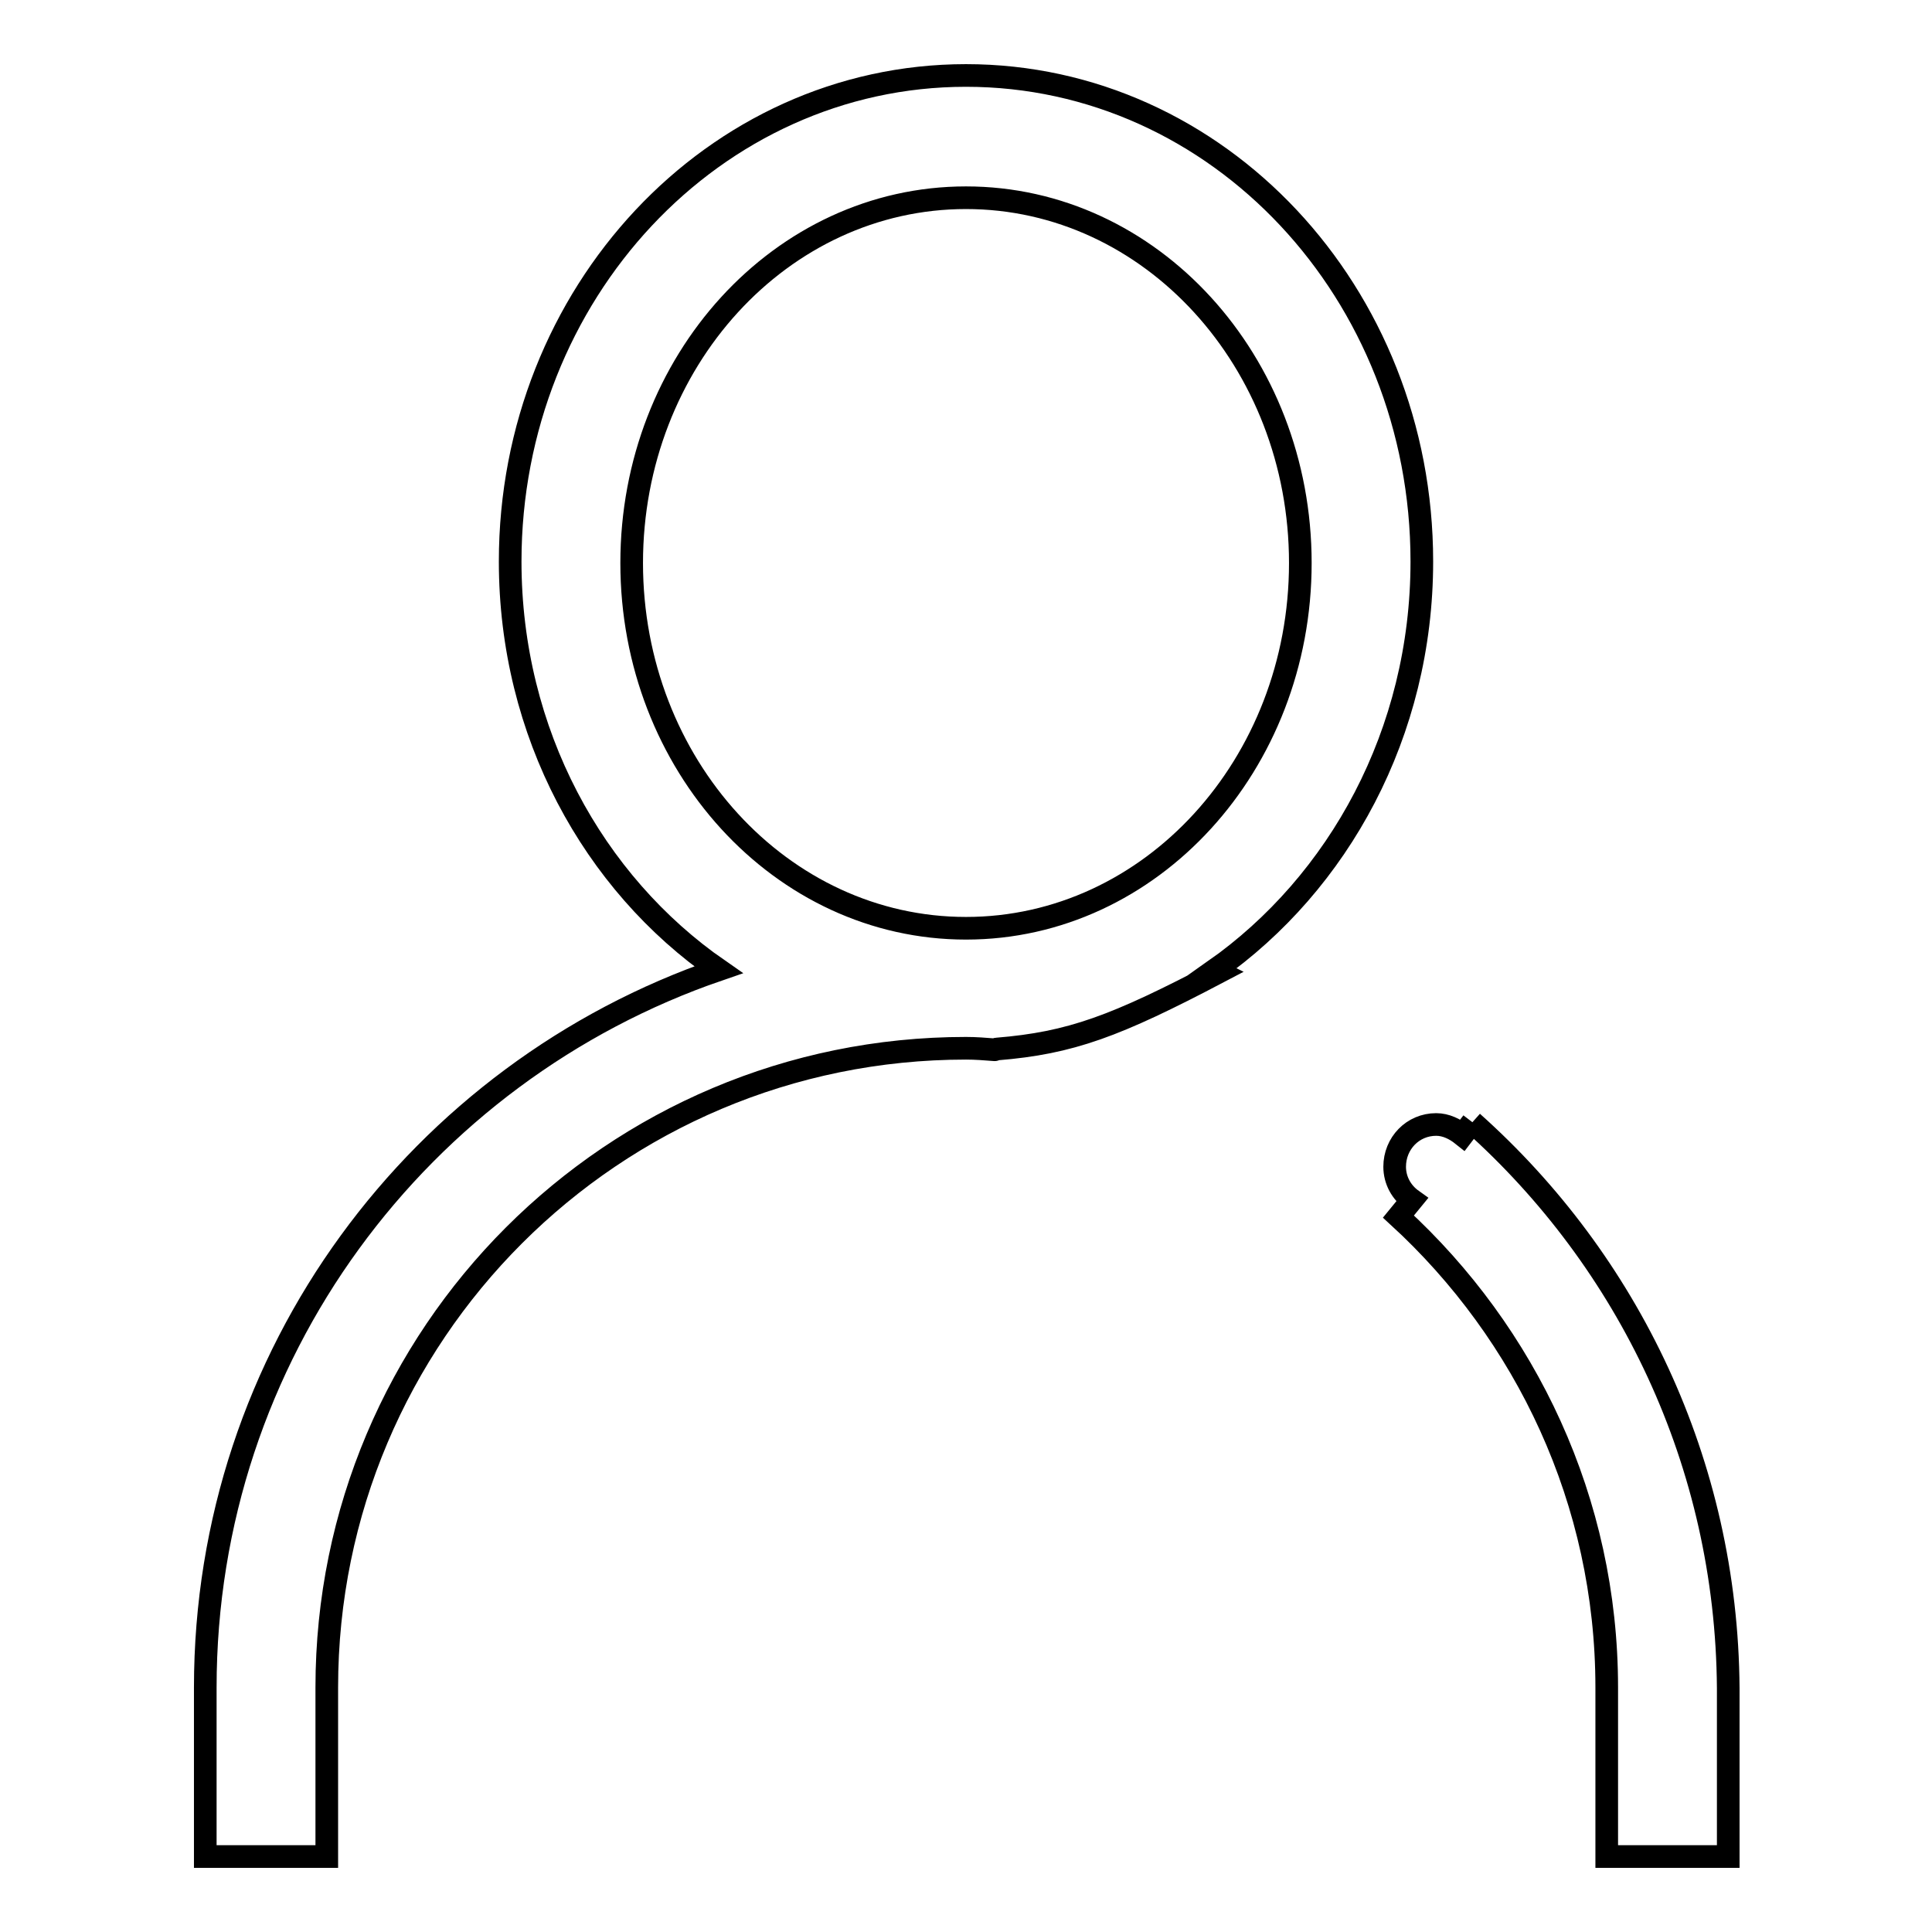
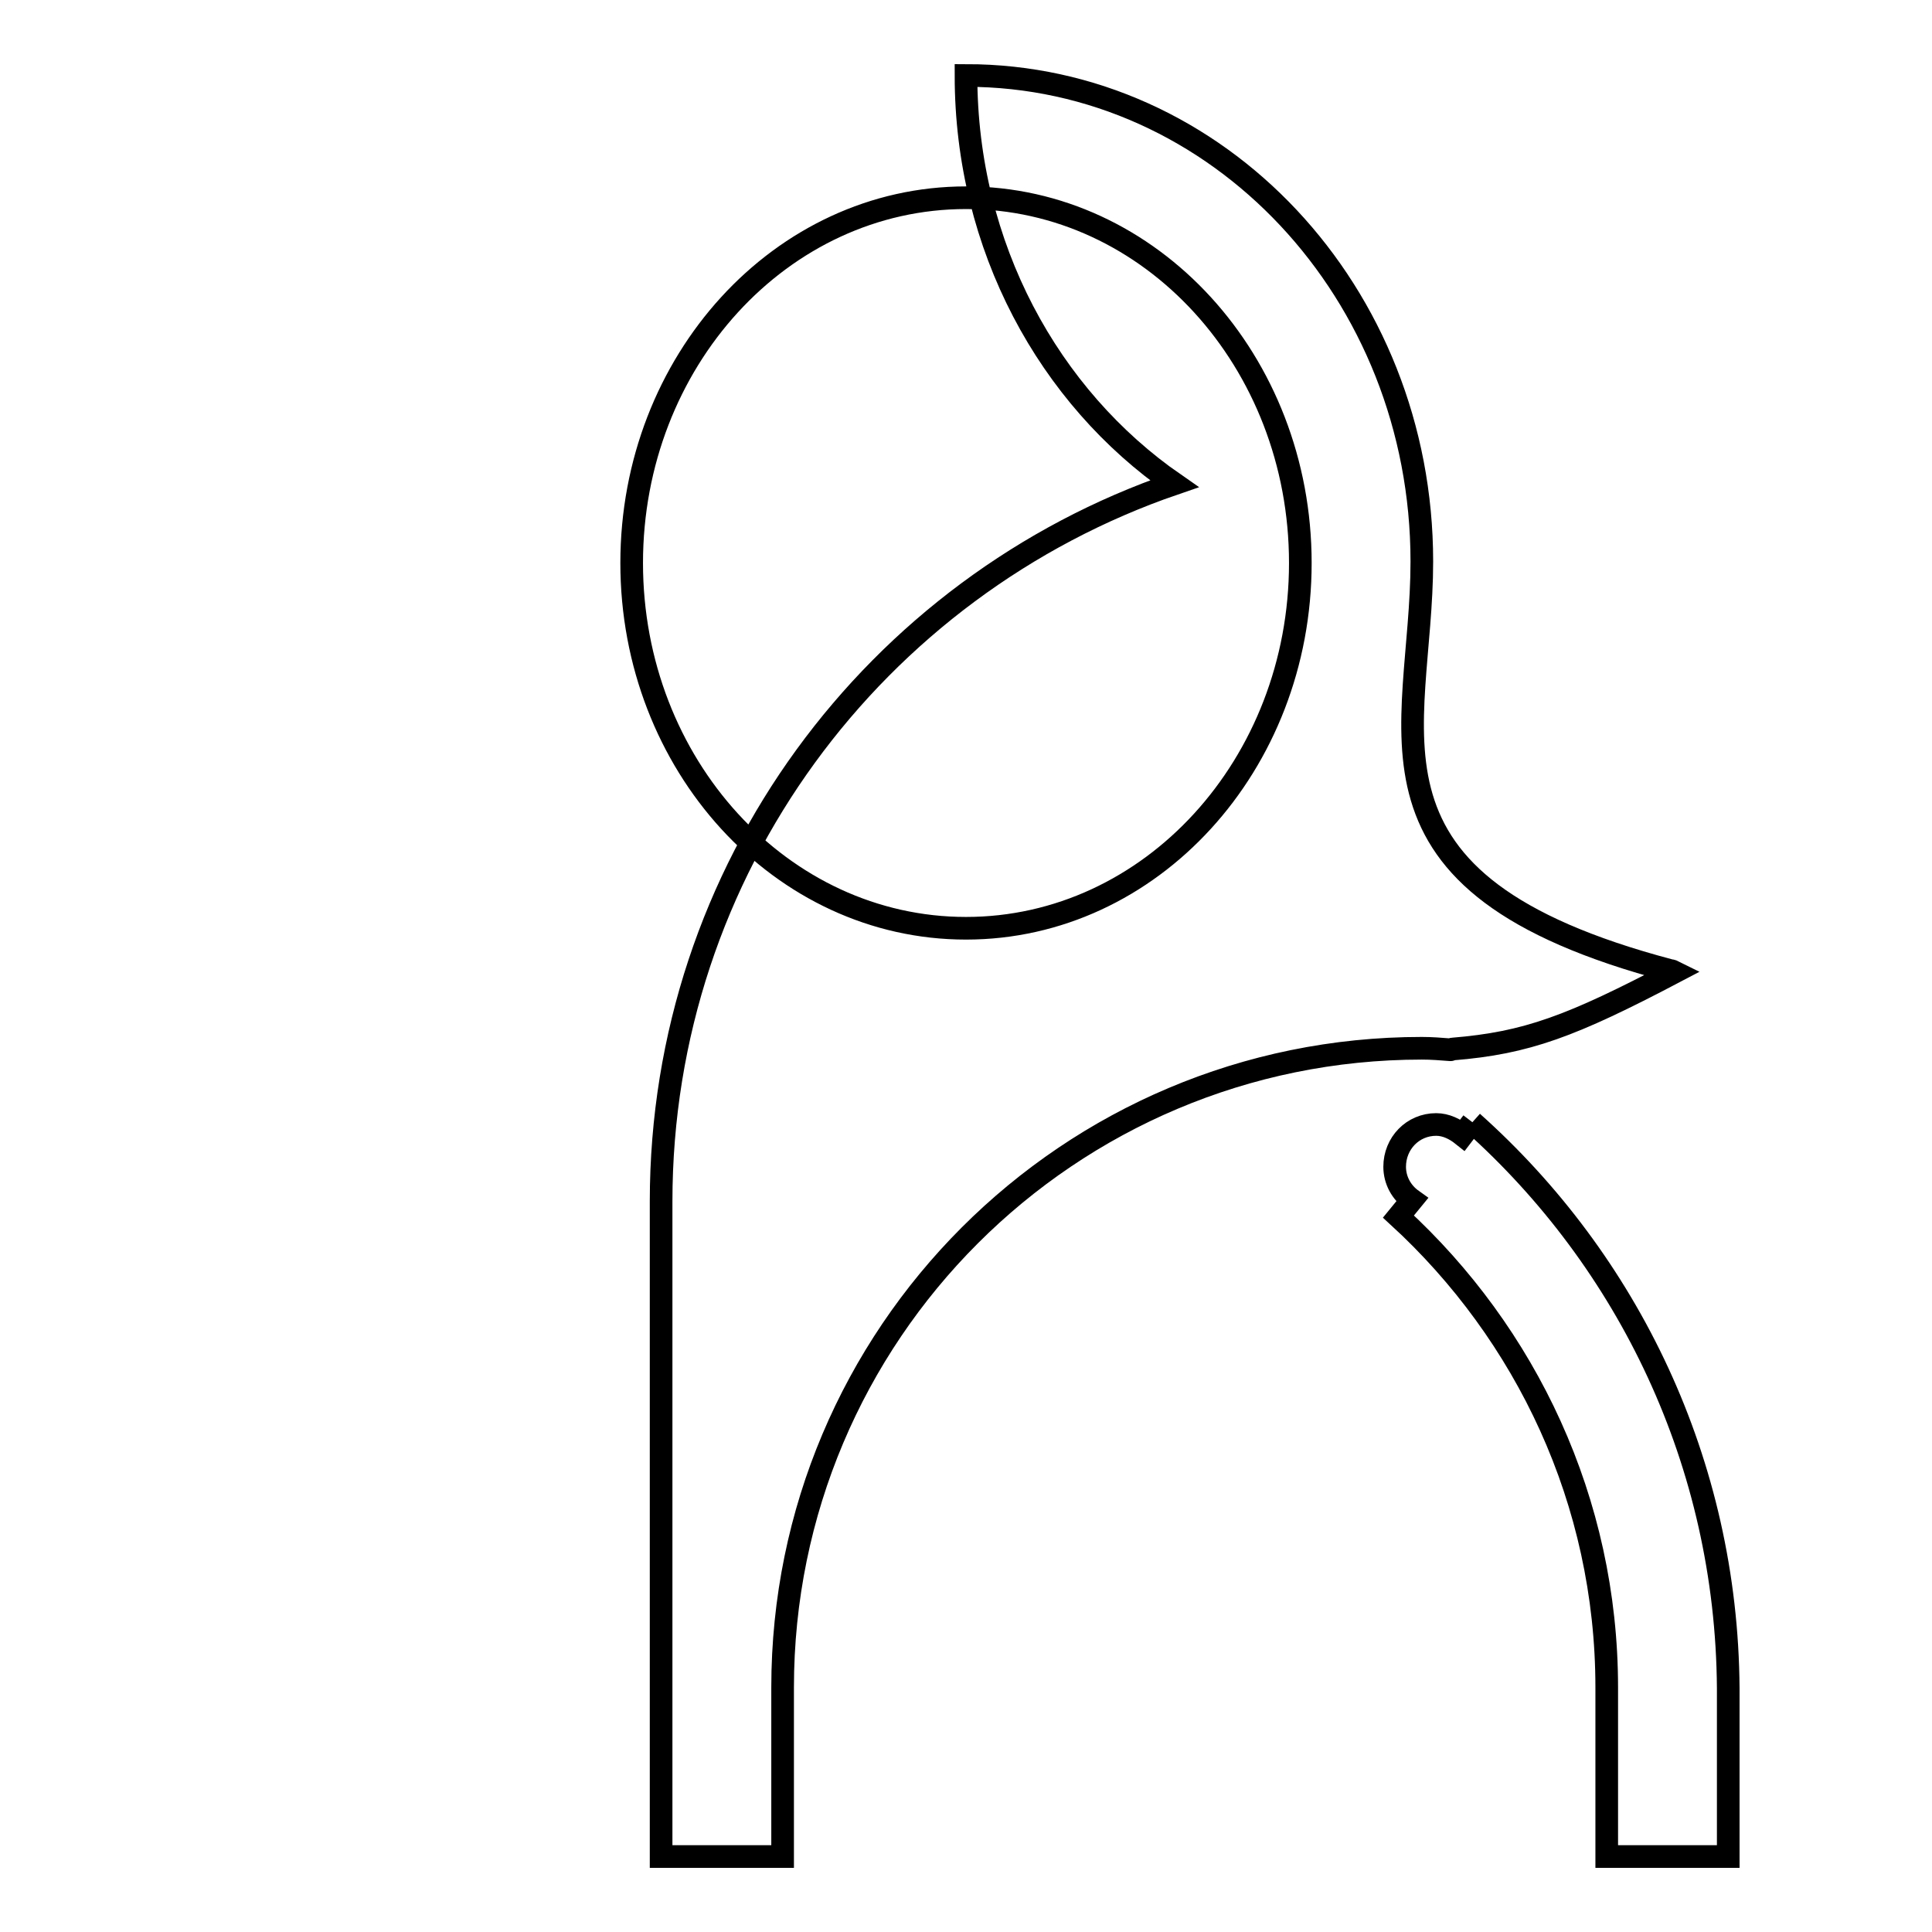
<svg xmlns="http://www.w3.org/2000/svg" version="1.1" x="0px" y="0px" viewBox="0 0 256 256" enable-background="new 0 0 256 256" xml:space="preserve">
  <g>
    <g>
-       <path stroke-width="3" fill-opacity="0" stroke="#000000" d="M128,123c-24.5,0-44.3-21.7-44.3-48.4c0-26.7,19.8-48.4,44.3-48.4c24.5,0,44.3,21.7,44.3,48.4C172.3,101.3,152.5,123,128,123 M195.1,148.7l-1.3,1.7c-1-0.8-2.2-1.4-3.5-1.4c-3.1,0-5.5,2.5-5.5,5.6c0,1.8,0.9,3.4,2.3,4.4l-1.8,2.2c16.9,15.5,27.6,37.7,27.6,62.4V246h16.1v-22.3C228.8,193.8,215.7,167.1,195.1,148.7 M188.4,74.4c0-35.6-27-64.4-60.4-64.4c-33.4,0-60.4,28.9-60.4,64.4c0,22.7,11,42.6,27.6,54.1c-39.6,13.6-68,51-68,95.1V246h16.1v-22.4c0-46.8,37.9-84.7,84.7-84.7c1.3,0,2.5,0.1,3.8,0.2c0.1,0,0.1-0.1,0.3-0.1c9.8-0.8,15.7-3,29.4-10.2c-0.2-0.1-0.4-0.2-0.6-0.2C177.4,117,188.4,97.1,188.4,74.4" />
+       <path stroke-width="3" fill-opacity="0" stroke="#000000" d="M128,123c-24.5,0-44.3-21.7-44.3-48.4c0-26.7,19.8-48.4,44.3-48.4c24.5,0,44.3,21.7,44.3,48.4C172.3,101.3,152.5,123,128,123 M195.1,148.7l-1.3,1.7c-1-0.8-2.2-1.4-3.5-1.4c-3.1,0-5.5,2.5-5.5,5.6c0,1.8,0.9,3.4,2.3,4.4l-1.8,2.2c16.9,15.5,27.6,37.7,27.6,62.4V246h16.1v-22.3C228.8,193.8,215.7,167.1,195.1,148.7 M188.4,74.4c0-35.6-27-64.4-60.4-64.4c0,22.7,11,42.6,27.6,54.1c-39.6,13.6-68,51-68,95.1V246h16.1v-22.4c0-46.8,37.9-84.7,84.7-84.7c1.3,0,2.5,0.1,3.8,0.2c0.1,0,0.1-0.1,0.3-0.1c9.8-0.8,15.7-3,29.4-10.2c-0.2-0.1-0.4-0.2-0.6-0.2C177.4,117,188.4,97.1,188.4,74.4" />
    </g>
  </g>
</svg>